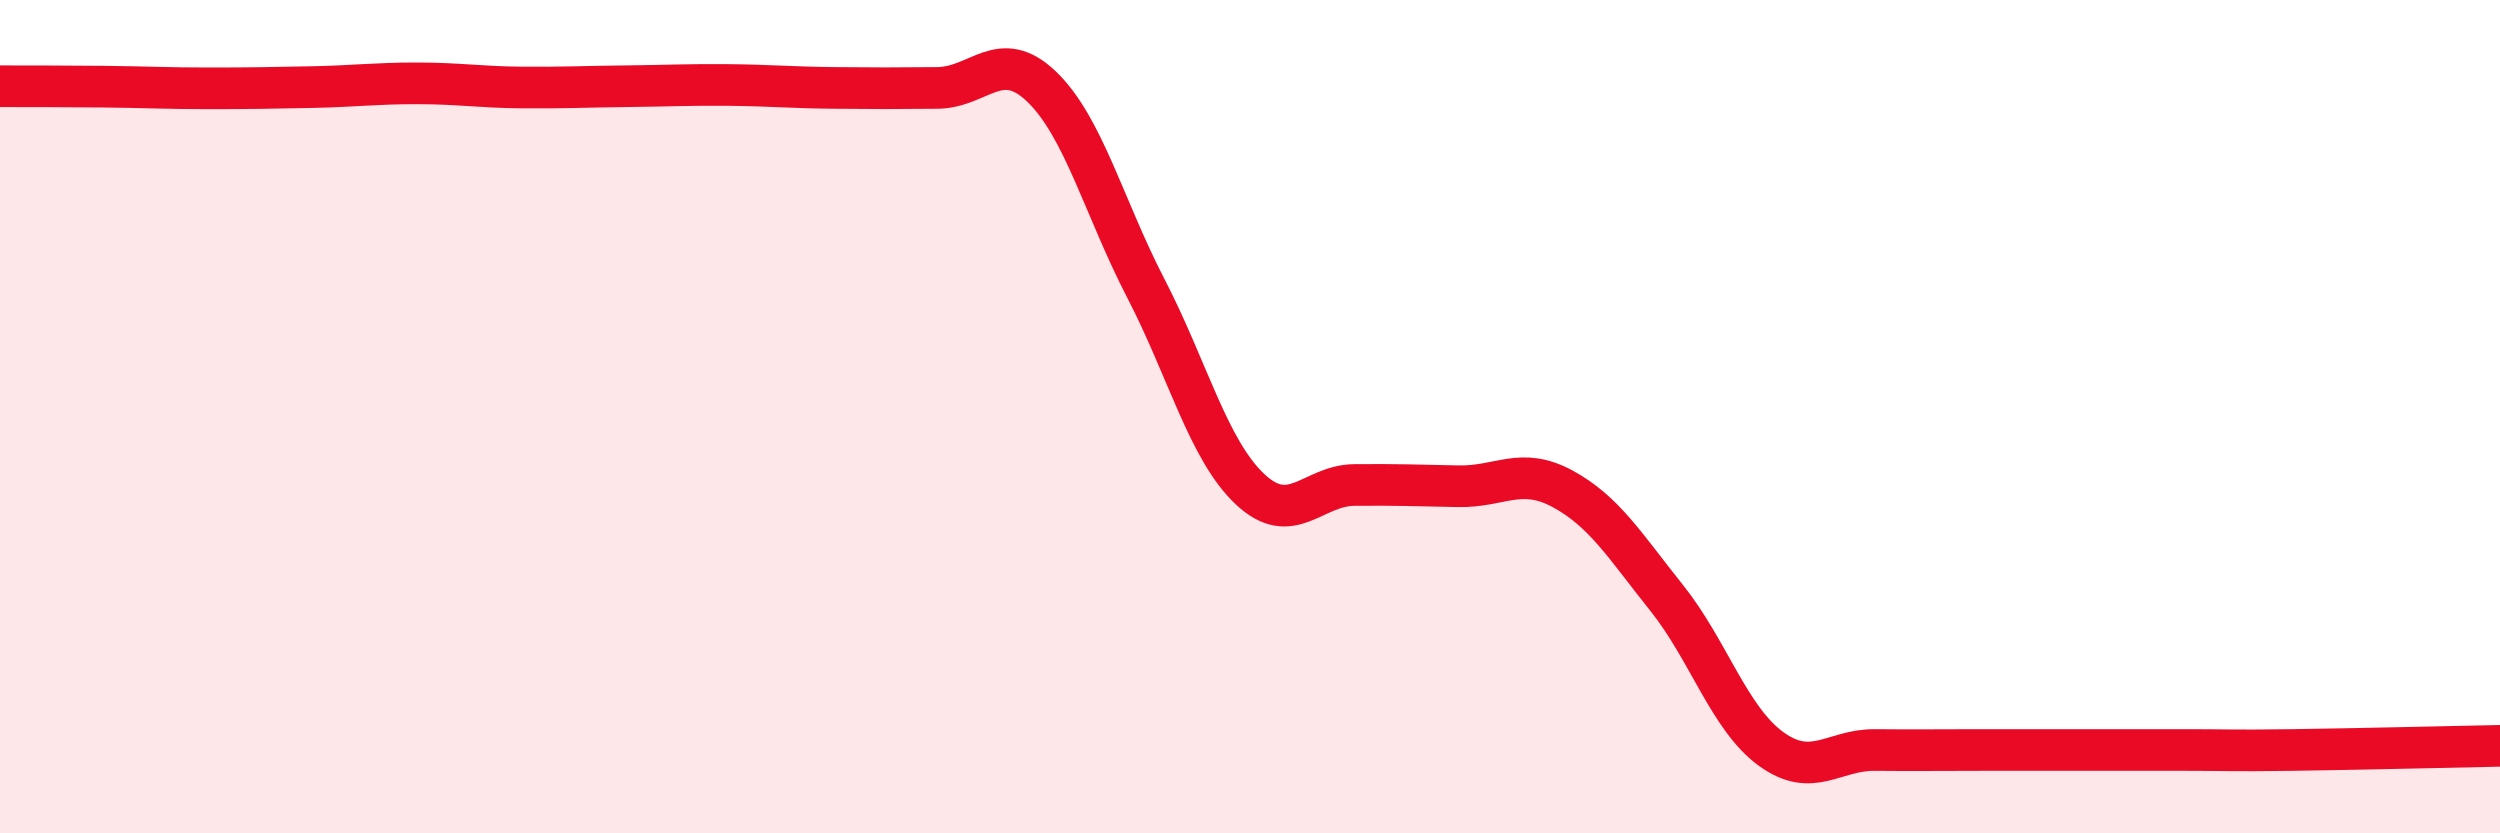
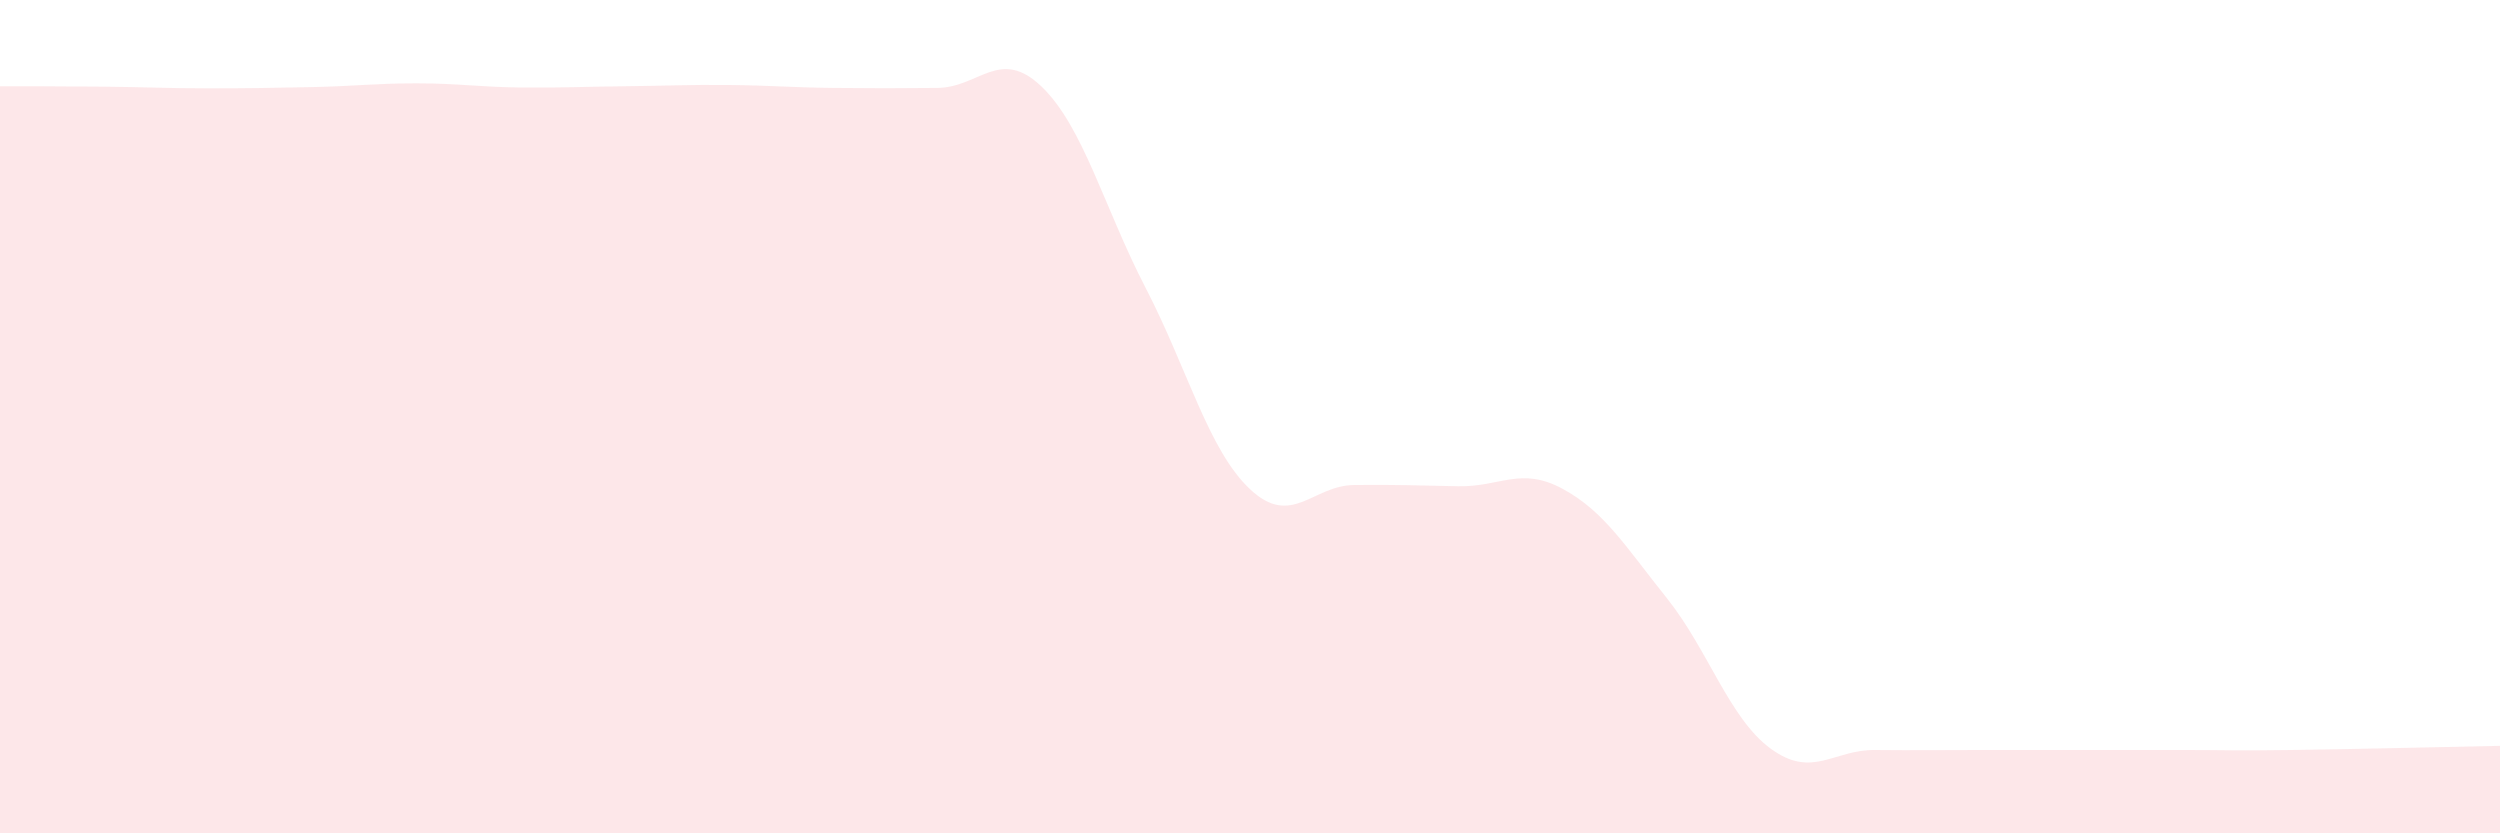
<svg xmlns="http://www.w3.org/2000/svg" width="60" height="20" viewBox="0 0 60 20">
  <path d="M 0,2.07 C 0.5,2.07 1.5,2.07 2.5,2.08 C 3.5,2.09 4,2.12 5,2.12 C 6,2.12 6.5,2.11 7.5,2.09 C 8.5,2.07 9,2 10,2 C 11,2 11.5,2.09 12.5,2.1 C 13.5,2.11 14,2.08 15,2.07 C 16,2.06 16.5,2.03 17.5,2.04 C 18.5,2.05 19,2.1 20,2.11 C 21,2.12 21.5,2.12 22.5,2.11 C 23.5,2.1 24,1.12 25,2.08 C 26,3.04 26.5,4.99 27.5,6.92 C 28.5,8.85 29,10.8 30,11.74 C 31,12.68 31.5,11.65 32.5,11.64 C 33.5,11.63 34,11.65 35,11.67 C 36,11.69 36.5,11.19 37.5,11.73 C 38.5,12.27 39,13.1 40,14.35 C 41,15.6 41.5,17.24 42.5,17.97 C 43.5,18.7 44,17.99 45,18 C 46,18.01 46.5,18 47.5,18 C 48.5,18 49,18 50,18 C 51,18 51.5,18 52.5,18 C 53.5,18 53.5,18.02 55,18 C 56.5,17.98 59,17.92 60,17.9L60 20L0 20Z" fill="#EB0A25" opacity="0.1" stroke-linecap="round" stroke-linejoin="round" />
-   <path d="M 0,2.07 C 0.5,2.07 1.5,2.07 2.5,2.08 C 3.5,2.09 4,2.12 5,2.12 C 6,2.12 6.5,2.11 7.5,2.09 C 8.5,2.07 9,2 10,2 C 11,2 11.5,2.09 12.5,2.1 C 13.5,2.11 14,2.08 15,2.07 C 16,2.06 16.5,2.03 17.5,2.04 C 18.5,2.05 19,2.1 20,2.11 C 21,2.12 21.5,2.12 22.5,2.11 C 23.5,2.1 24,1.12 25,2.08 C 26,3.04 26.5,4.99 27.5,6.92 C 28.5,8.85 29,10.8 30,11.74 C 31,12.68 31.5,11.65 32.5,11.64 C 33.5,11.63 34,11.65 35,11.67 C 36,11.69 36.5,11.19 37.5,11.73 C 38.5,12.27 39,13.1 40,14.35 C 41,15.6 41.5,17.24 42.5,17.97 C 43.5,18.7 44,17.99 45,18 C 46,18.01 46.5,18 47.5,18 C 48.5,18 49,18 50,18 C 51,18 51.5,18 52.5,18 C 53.5,18 53.5,18.02 55,18 C 56.5,17.98 59,17.92 60,17.9" stroke="#EB0A25" stroke-width="1" fill="none" stroke-linecap="round" stroke-linejoin="round" />
</svg>